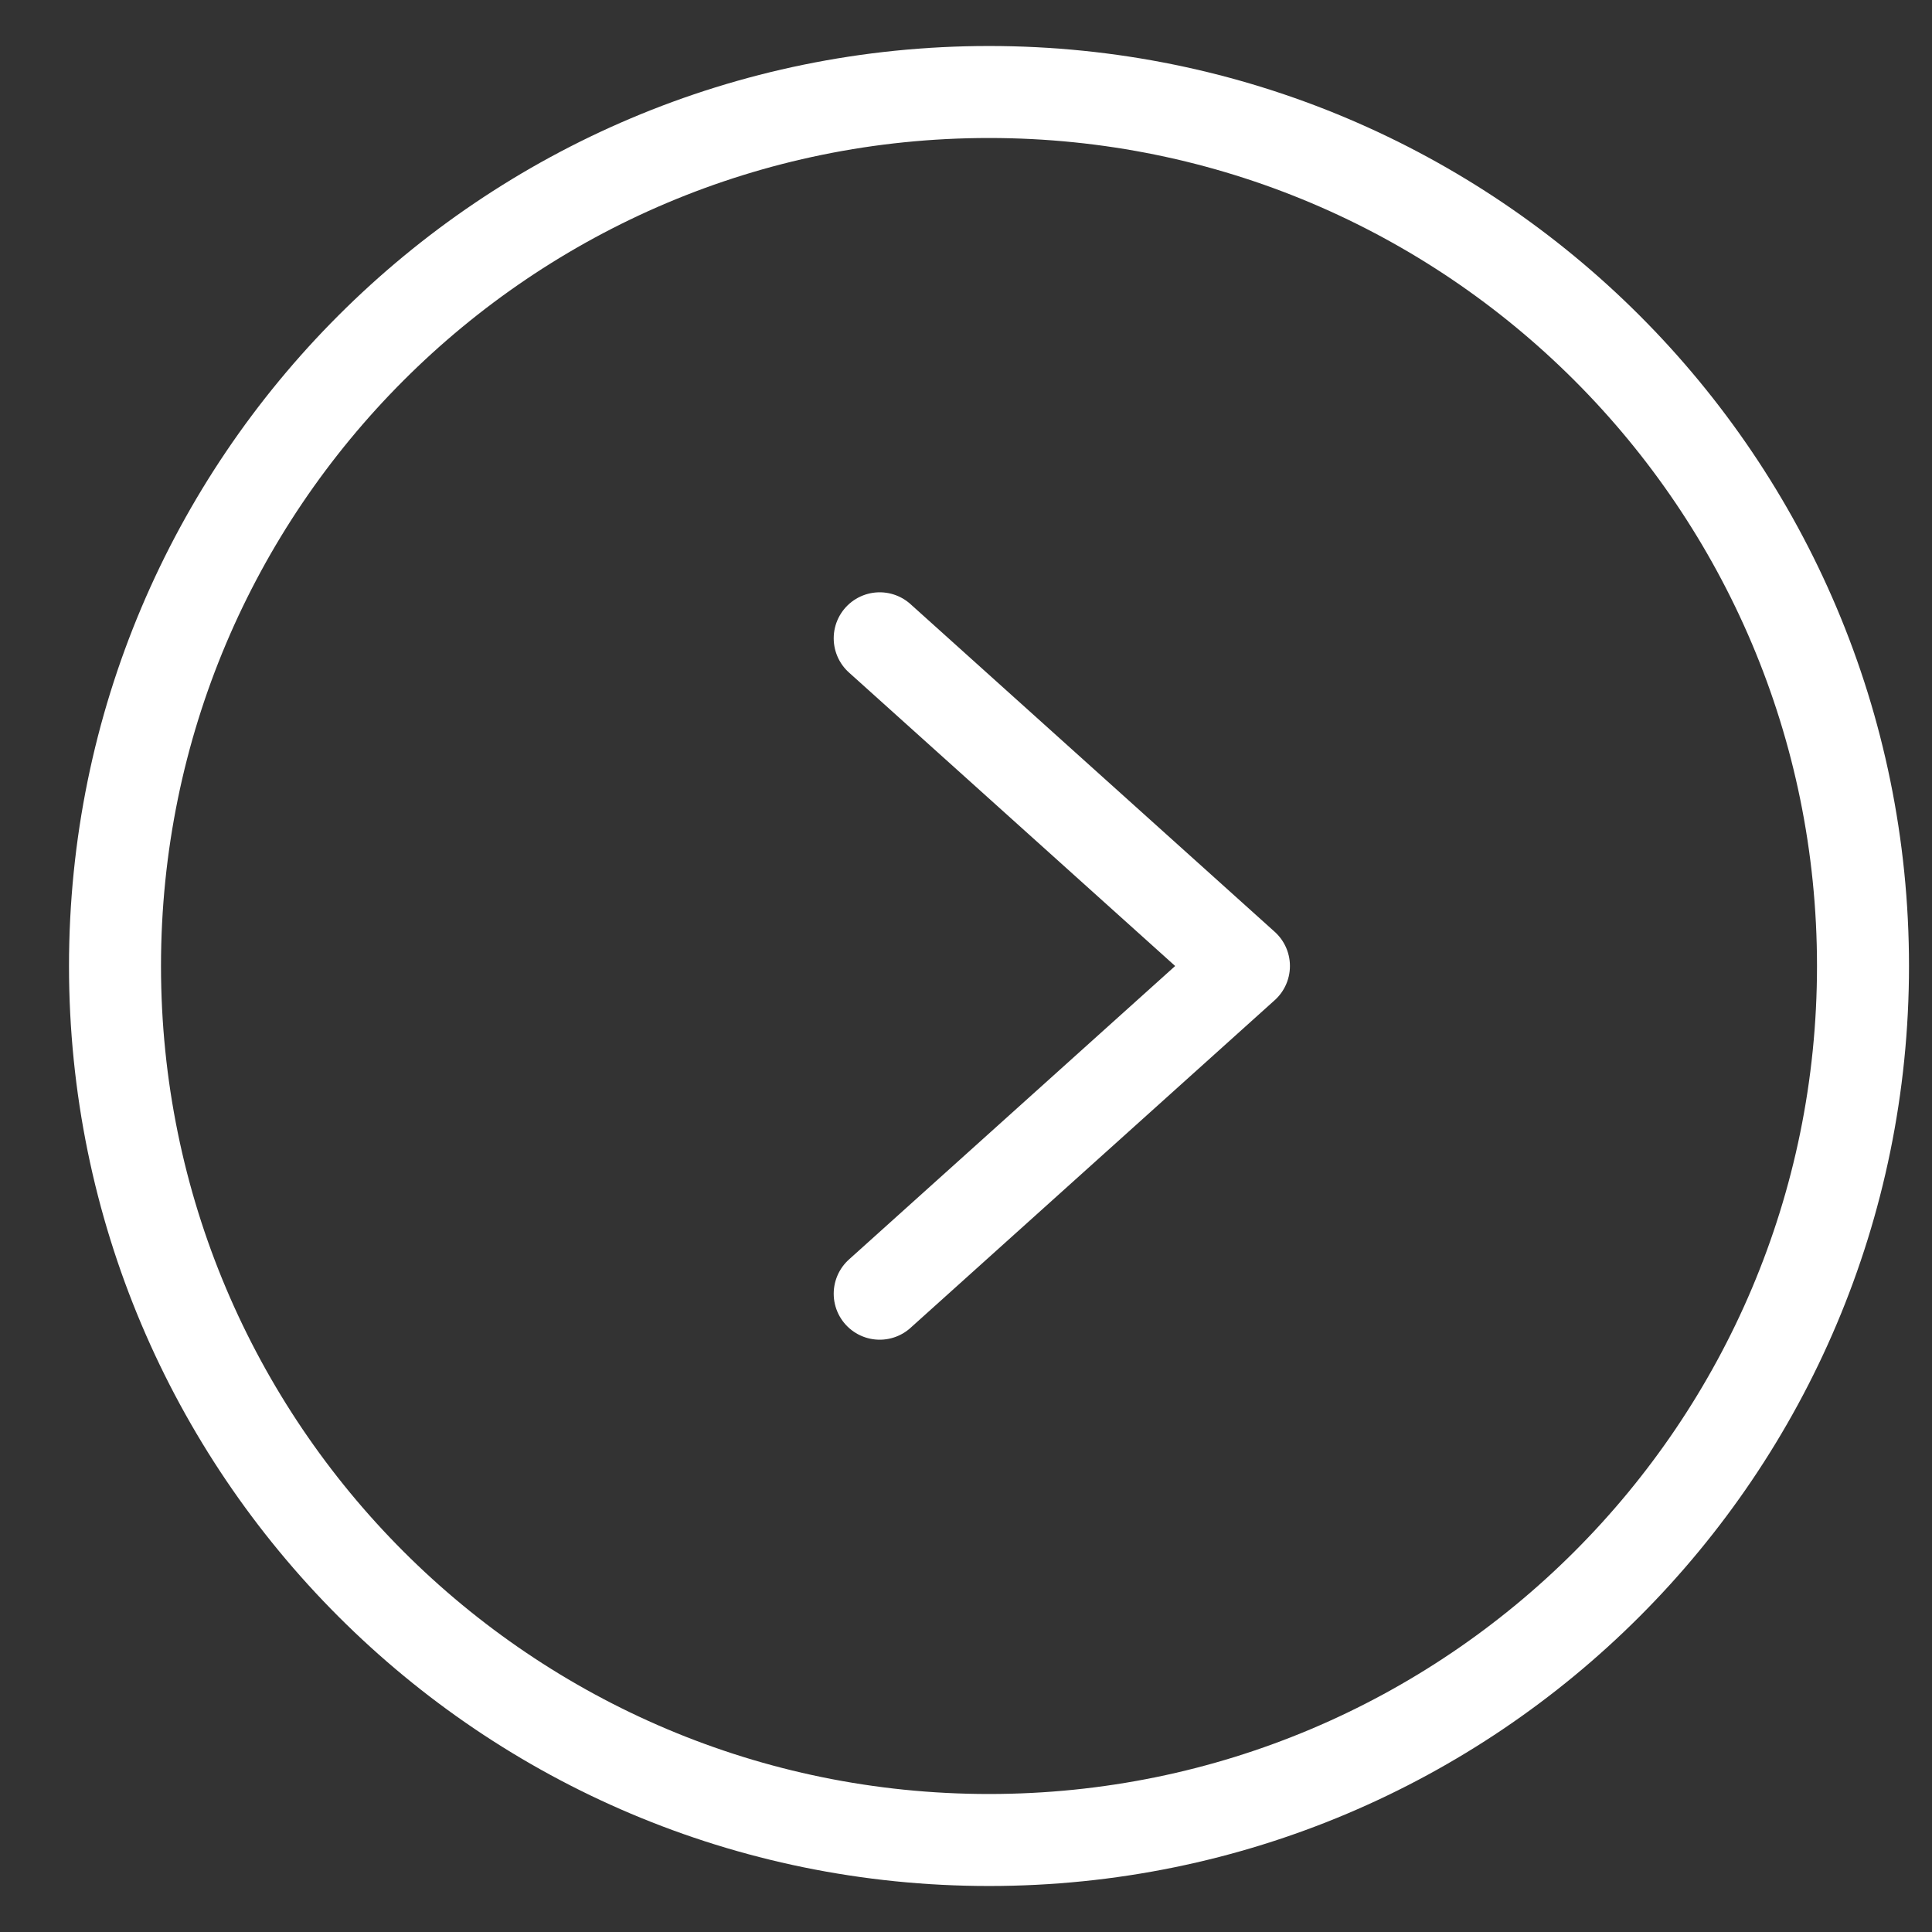
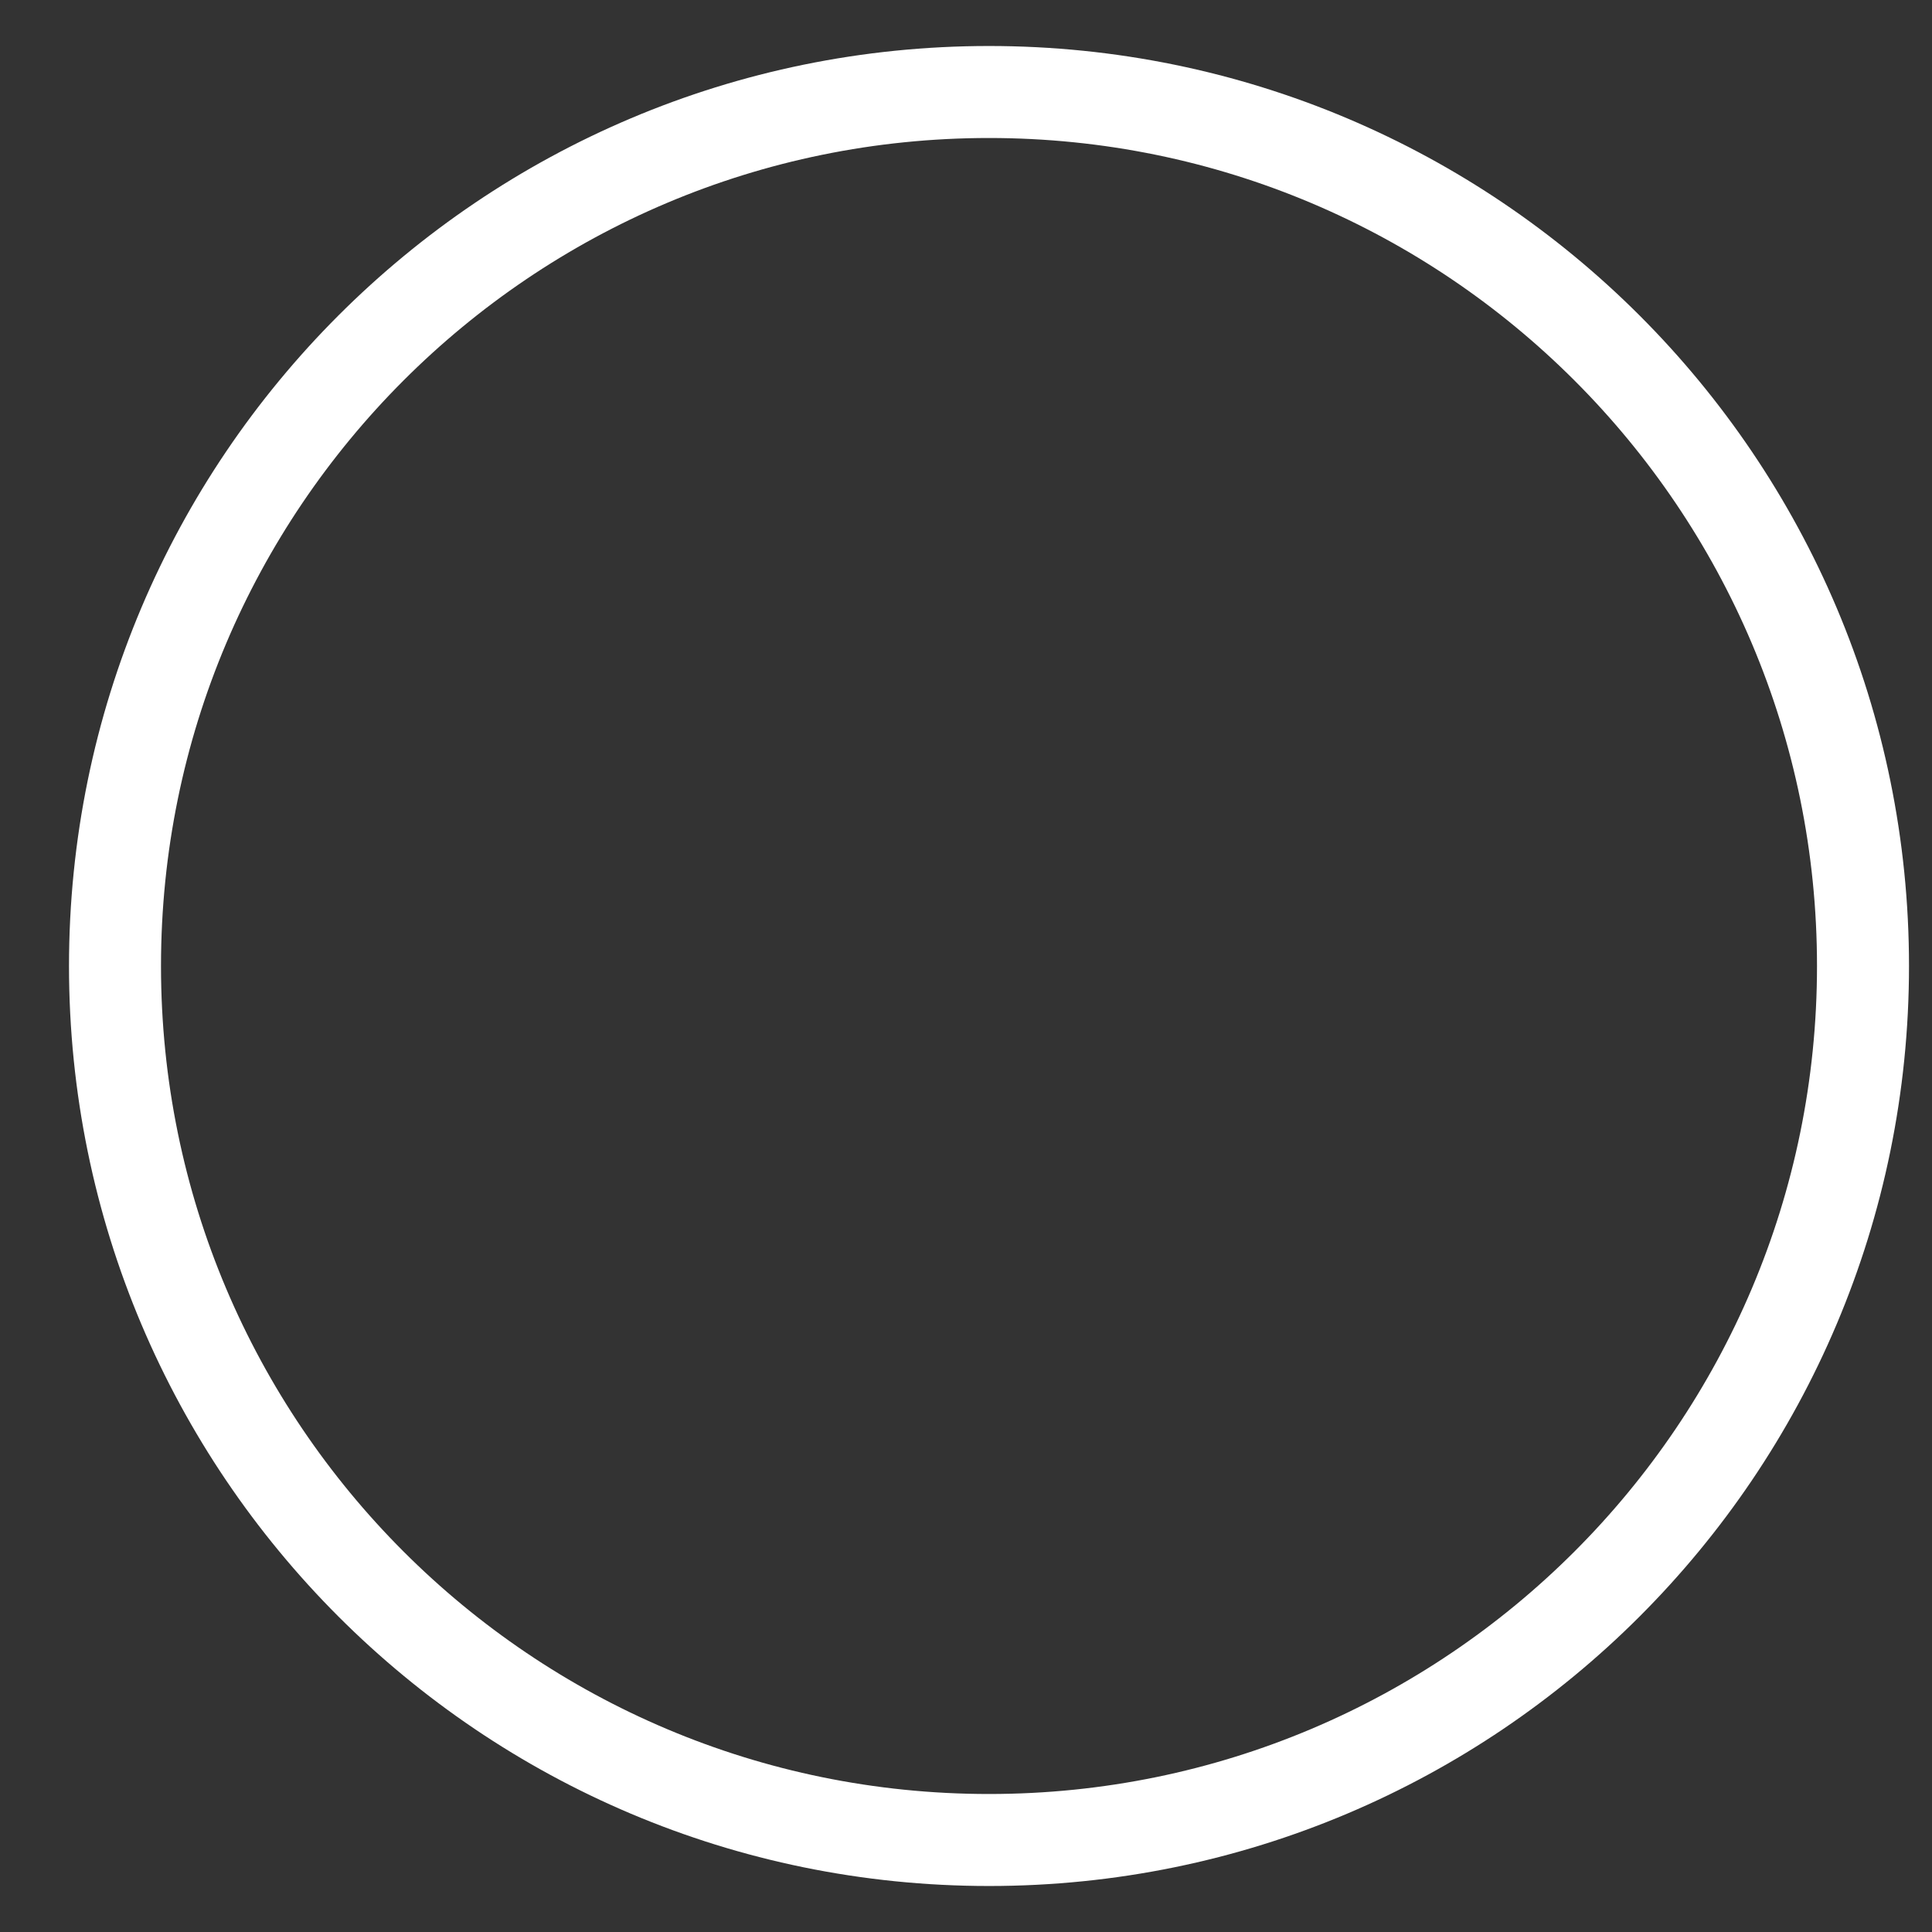
<svg xmlns="http://www.w3.org/2000/svg" width="21" height="21" viewBox="0 0 21 21" fill="none">
  <rect x="0" y="0" width="21" height="21" fill="#333333" stroke="none" />
  <path d="M10.75 20C15.997 20 20.25 15.747 20.25 10.5C20.25 5.253 15.997 1 10.75 1C5.503 1 1.25 5.253 1.25 10.5C1.25 15.747 5.503 20 10.75 20Z" stroke="#FFFFFF" stroke-miterlimit="10" />
-   <path d="M9.562 6.938L13.521 10.5L9.562 14.062" stroke="#FFFFFF" stroke-linecap="round" stroke-linejoin="round" />
</svg>